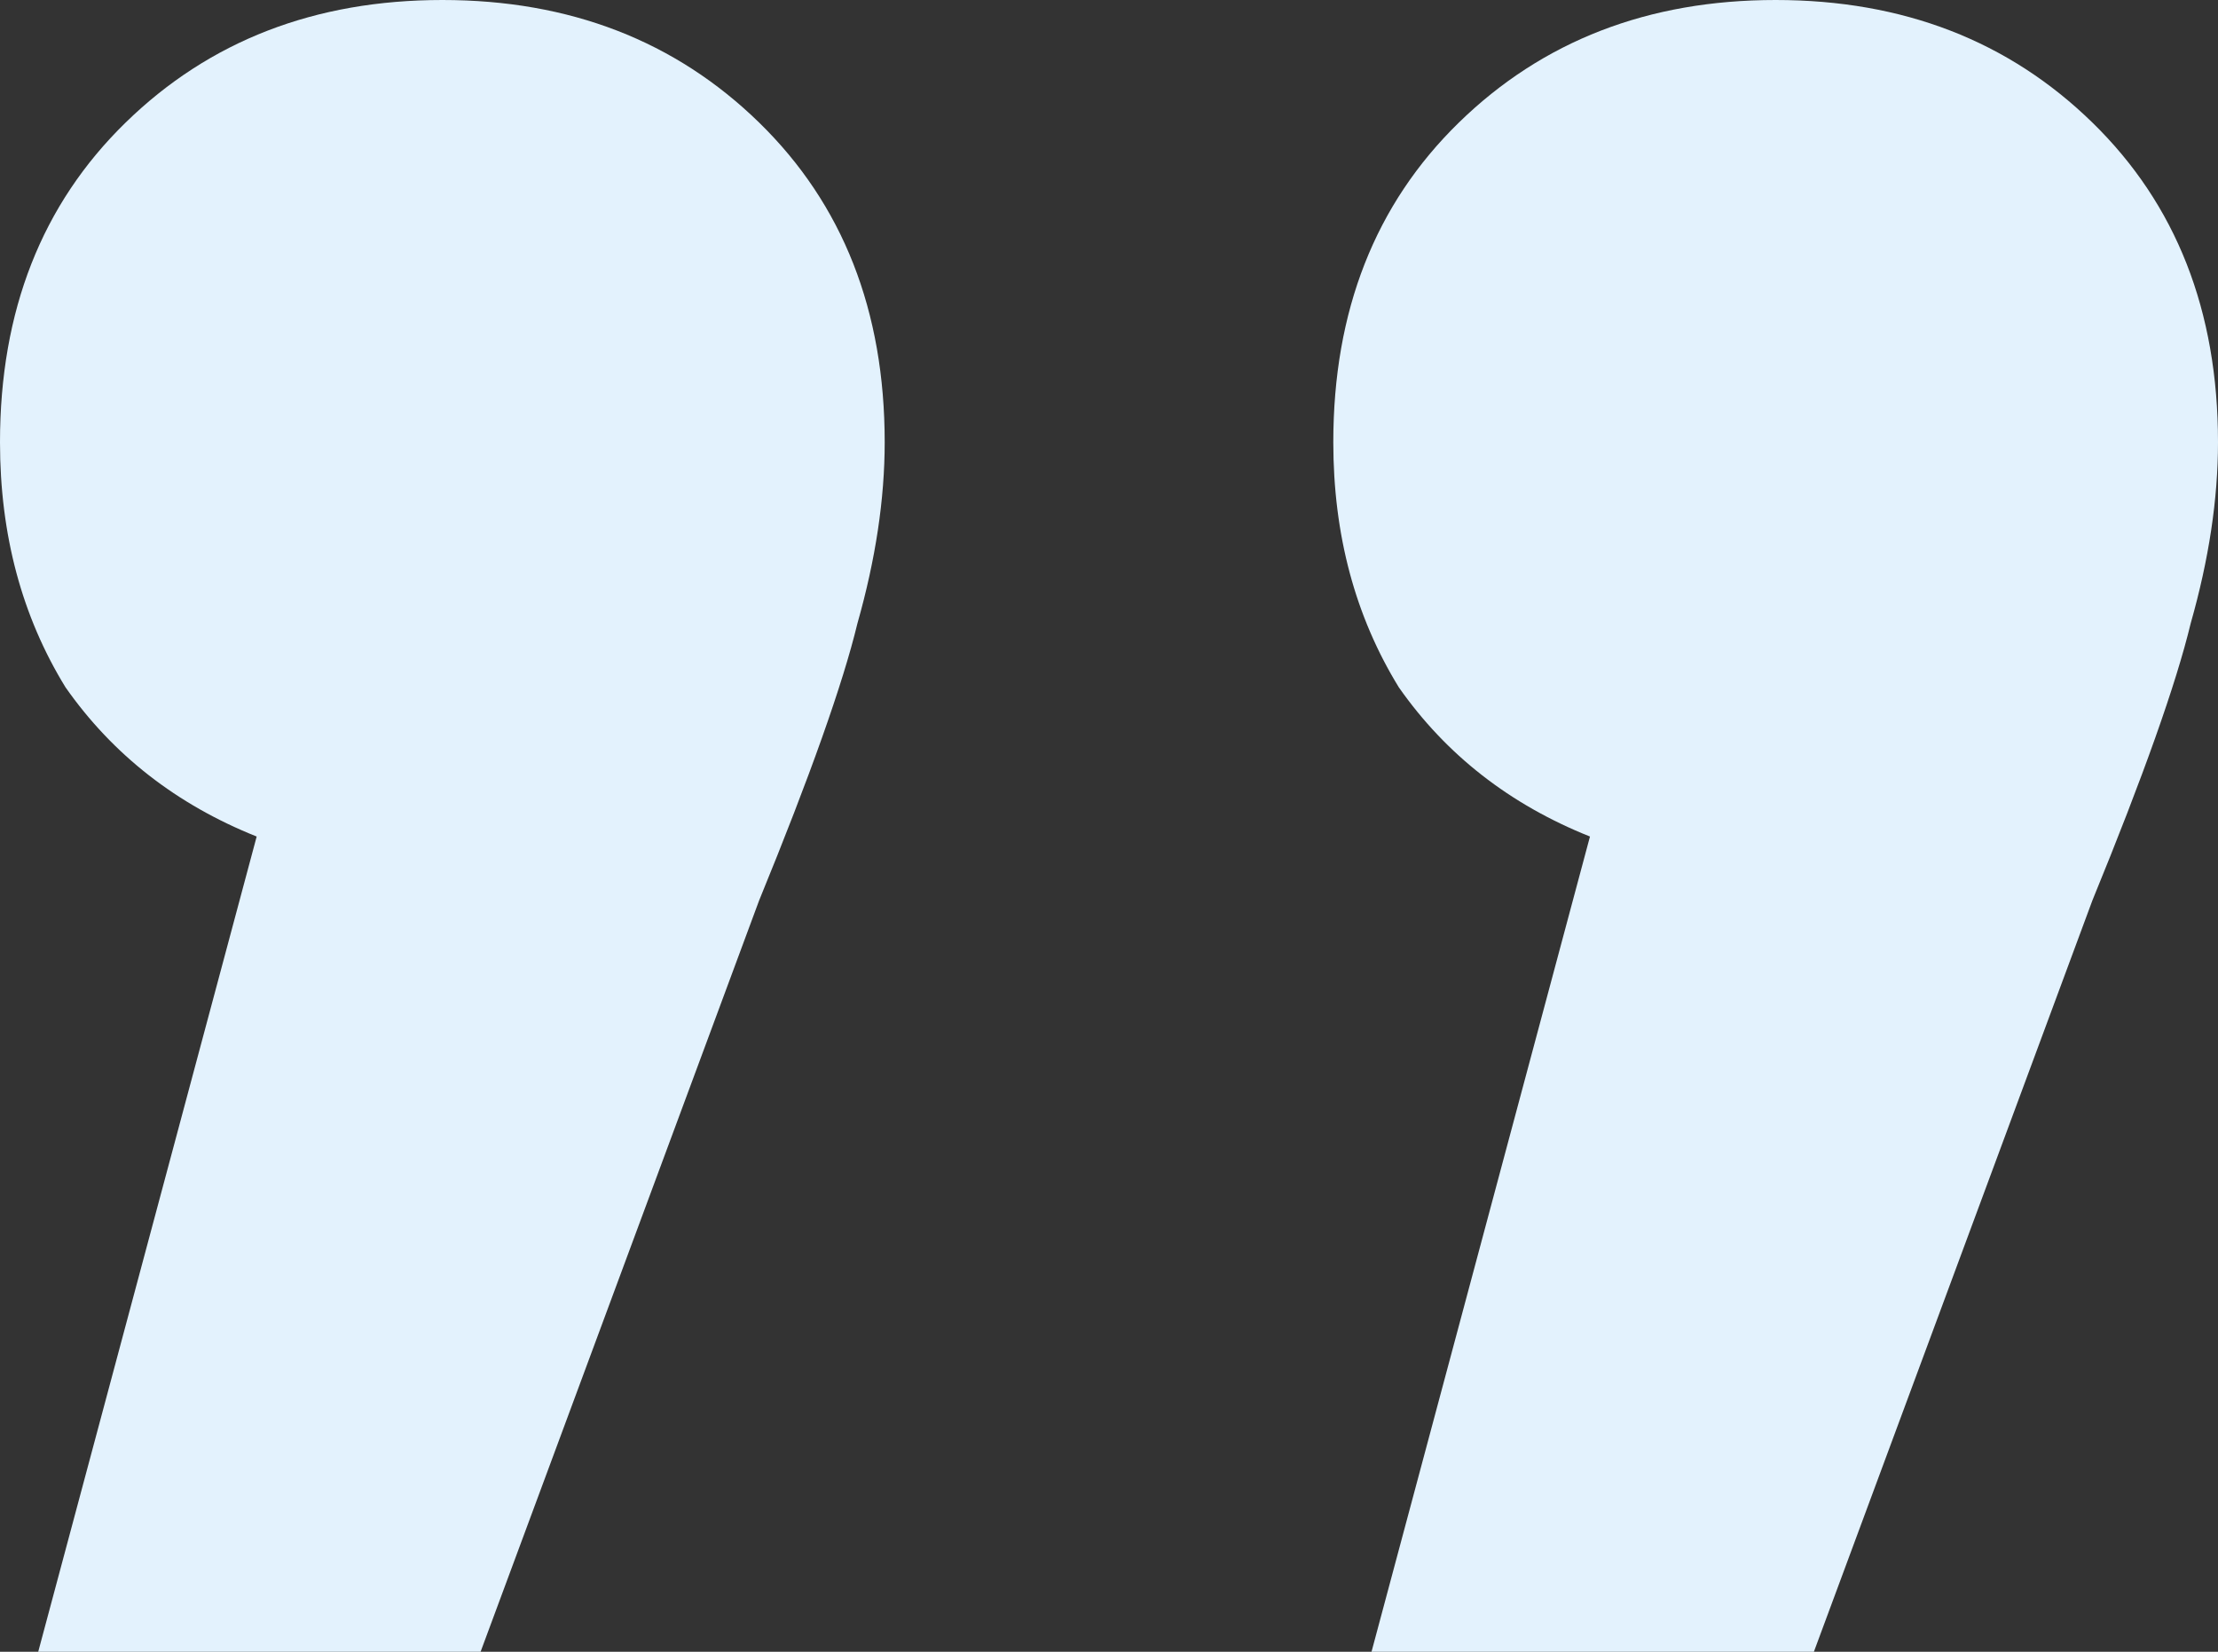
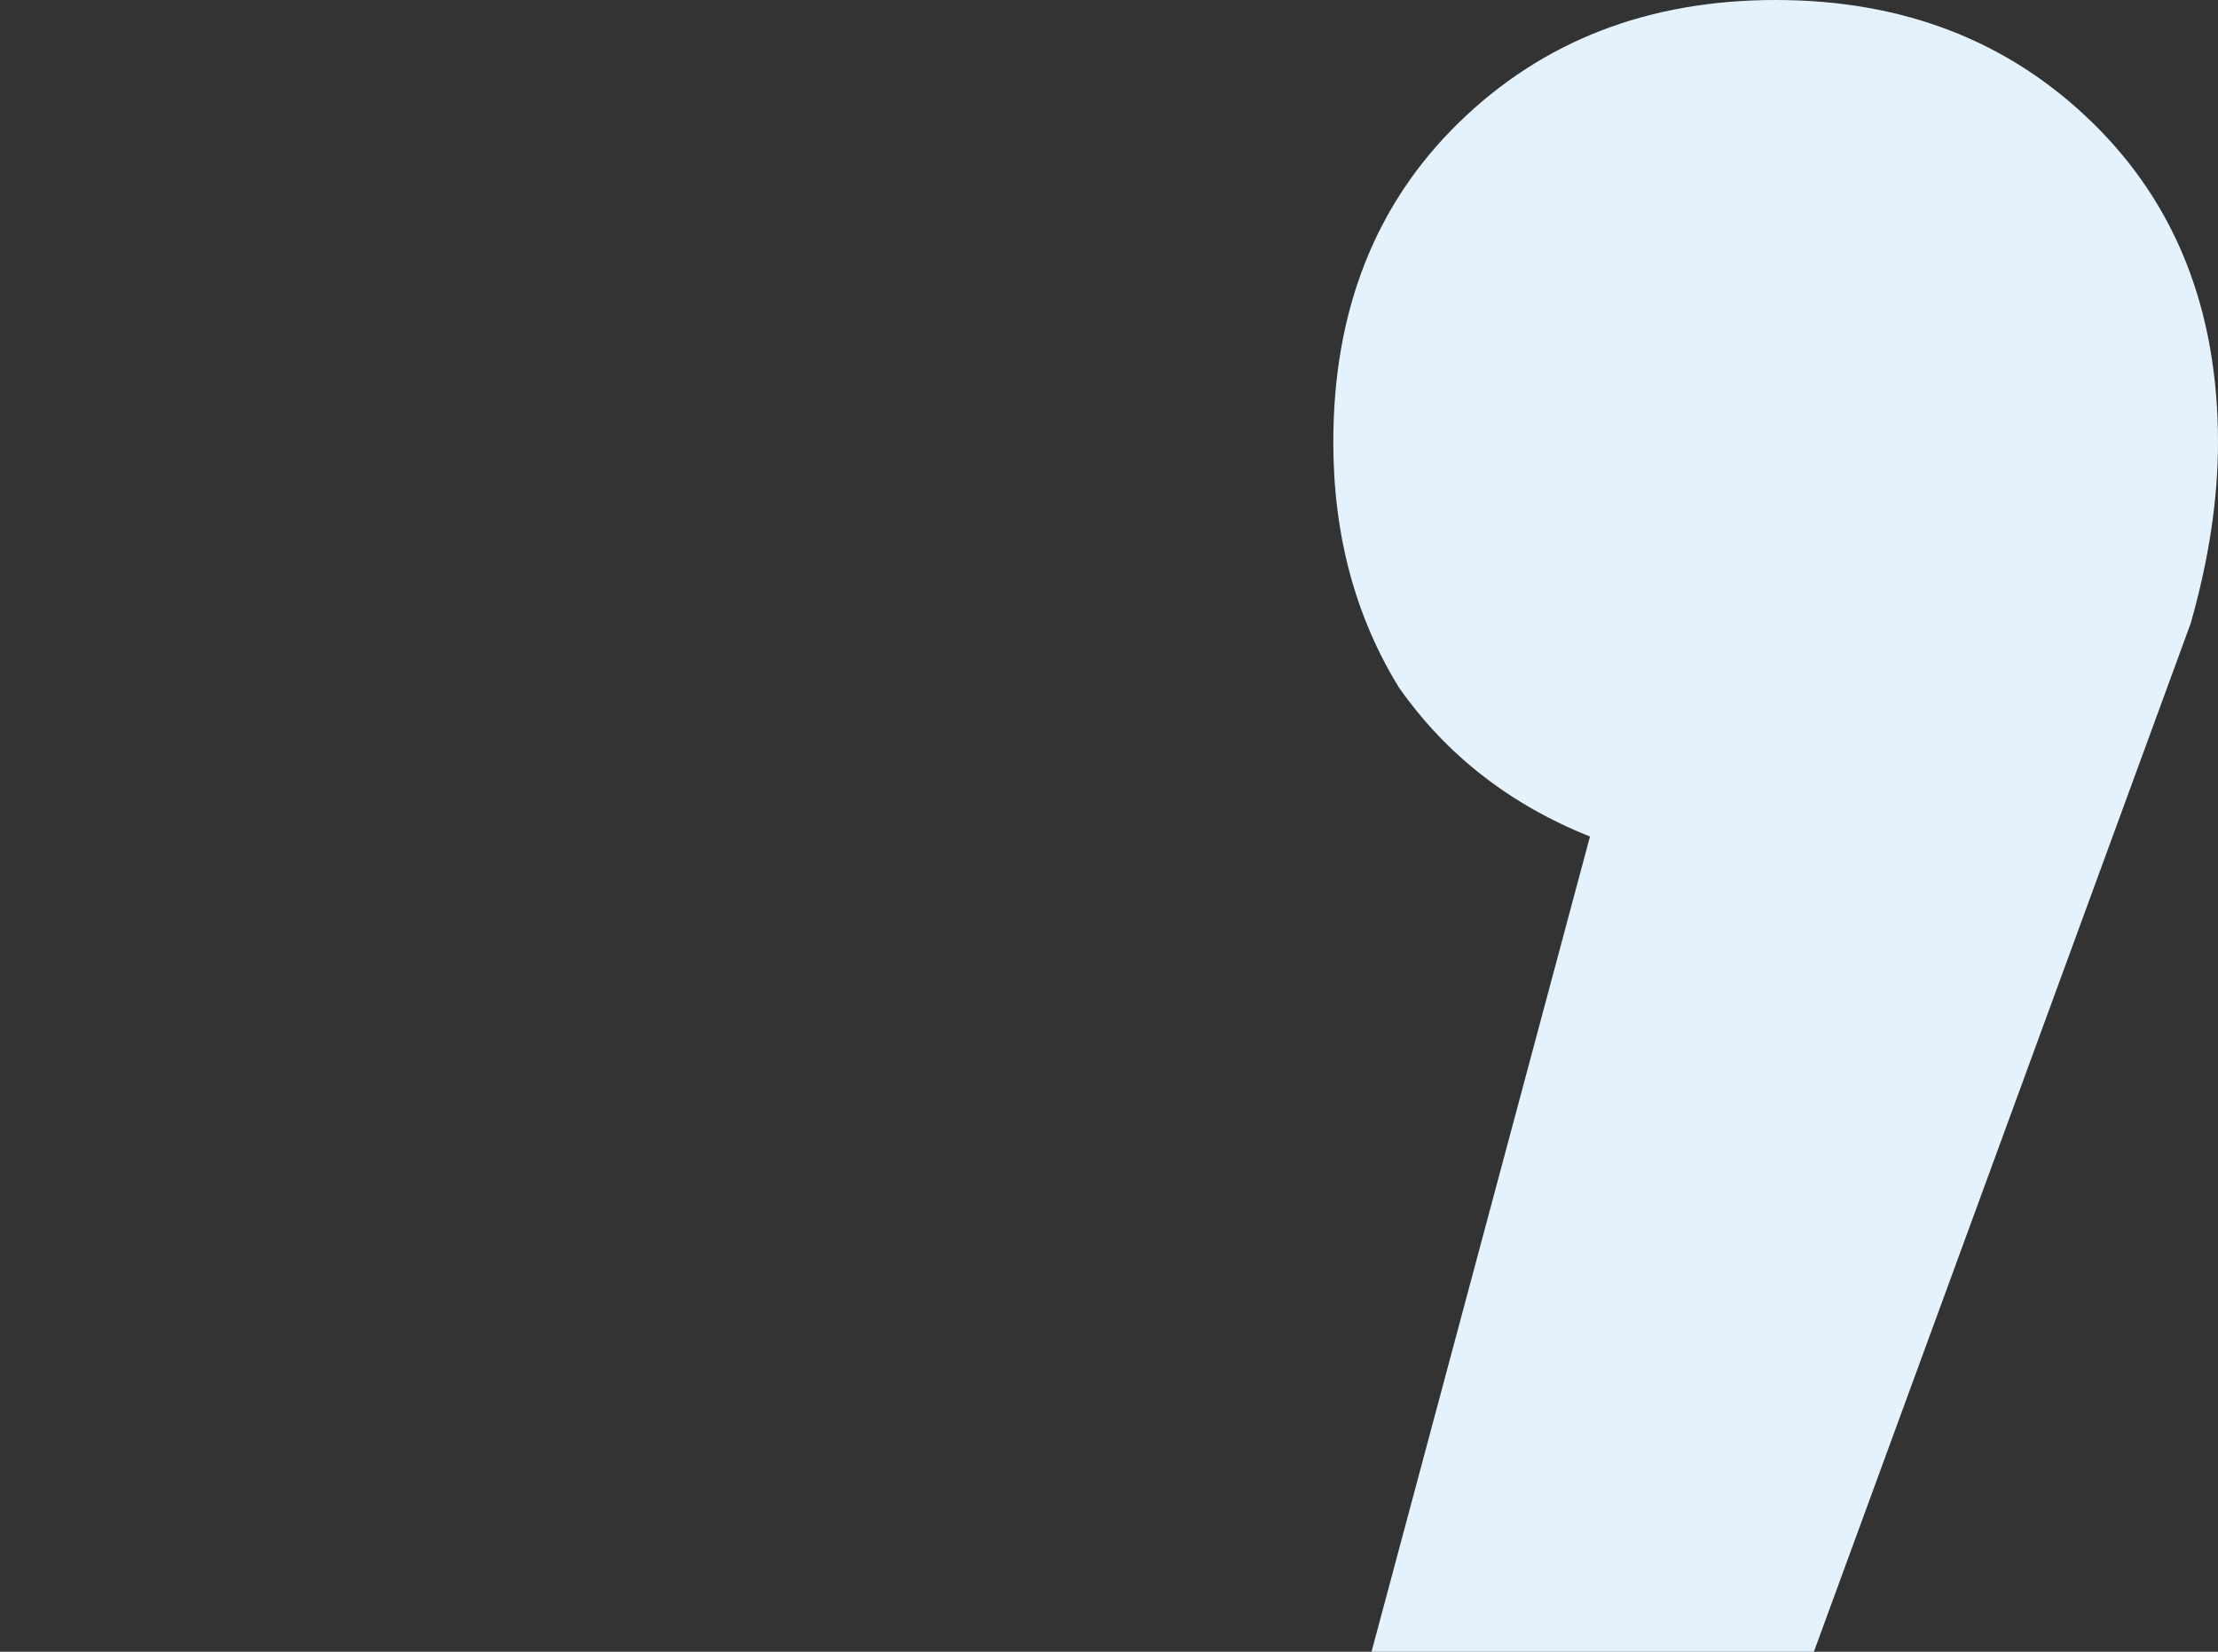
<svg xmlns="http://www.w3.org/2000/svg" width="47" height="35" viewBox="0 0 47 35" fill="none">
  <rect x="0" y="0" width="47" height="35" fill="#333333" stroke="none" />
-   <path d="M9.374 0C12.074 0 14.311 0.866 16.086 2.597C17.86 4.328 18.747 6.586 18.747 9.371C18.747 10.575 18.554 11.855 18.169 13.21C17.86 14.489 17.166 16.446 16.086 19.081L10.184 35H0.81L5.439 17.726C3.742 17.048 2.392 15.995 1.389 14.565C0.463 13.059 0 11.328 0 9.371C0 6.586 0.887 4.328 2.662 2.597C4.436 0.866 6.673 0 9.374 0Z" fill="#E3F2FD" />
-   <path d="M37.626 0C40.327 0 42.564 0.866 44.338 2.597C46.113 4.328 47 6.586 47 9.371C47 10.575 46.807 11.855 46.421 13.21C46.113 14.489 45.418 16.446 44.338 19.081L38.437 35H29.063L33.692 17.726C31.994 17.048 30.644 15.995 29.642 14.565C28.716 13.059 28.253 11.328 28.253 9.371C28.253 6.586 29.14 4.328 30.914 2.597C32.689 0.866 34.926 0 37.626 0Z" fill="#E3F2FD" />
+   <path d="M37.626 0C40.327 0 42.564 0.866 44.338 2.597C46.113 4.328 47 6.586 47 9.371C47 10.575 46.807 11.855 46.421 13.21L38.437 35H29.063L33.692 17.726C31.994 17.048 30.644 15.995 29.642 14.565C28.716 13.059 28.253 11.328 28.253 9.371C28.253 6.586 29.14 4.328 30.914 2.597C32.689 0.866 34.926 0 37.626 0Z" fill="#E3F2FD" />
</svg>